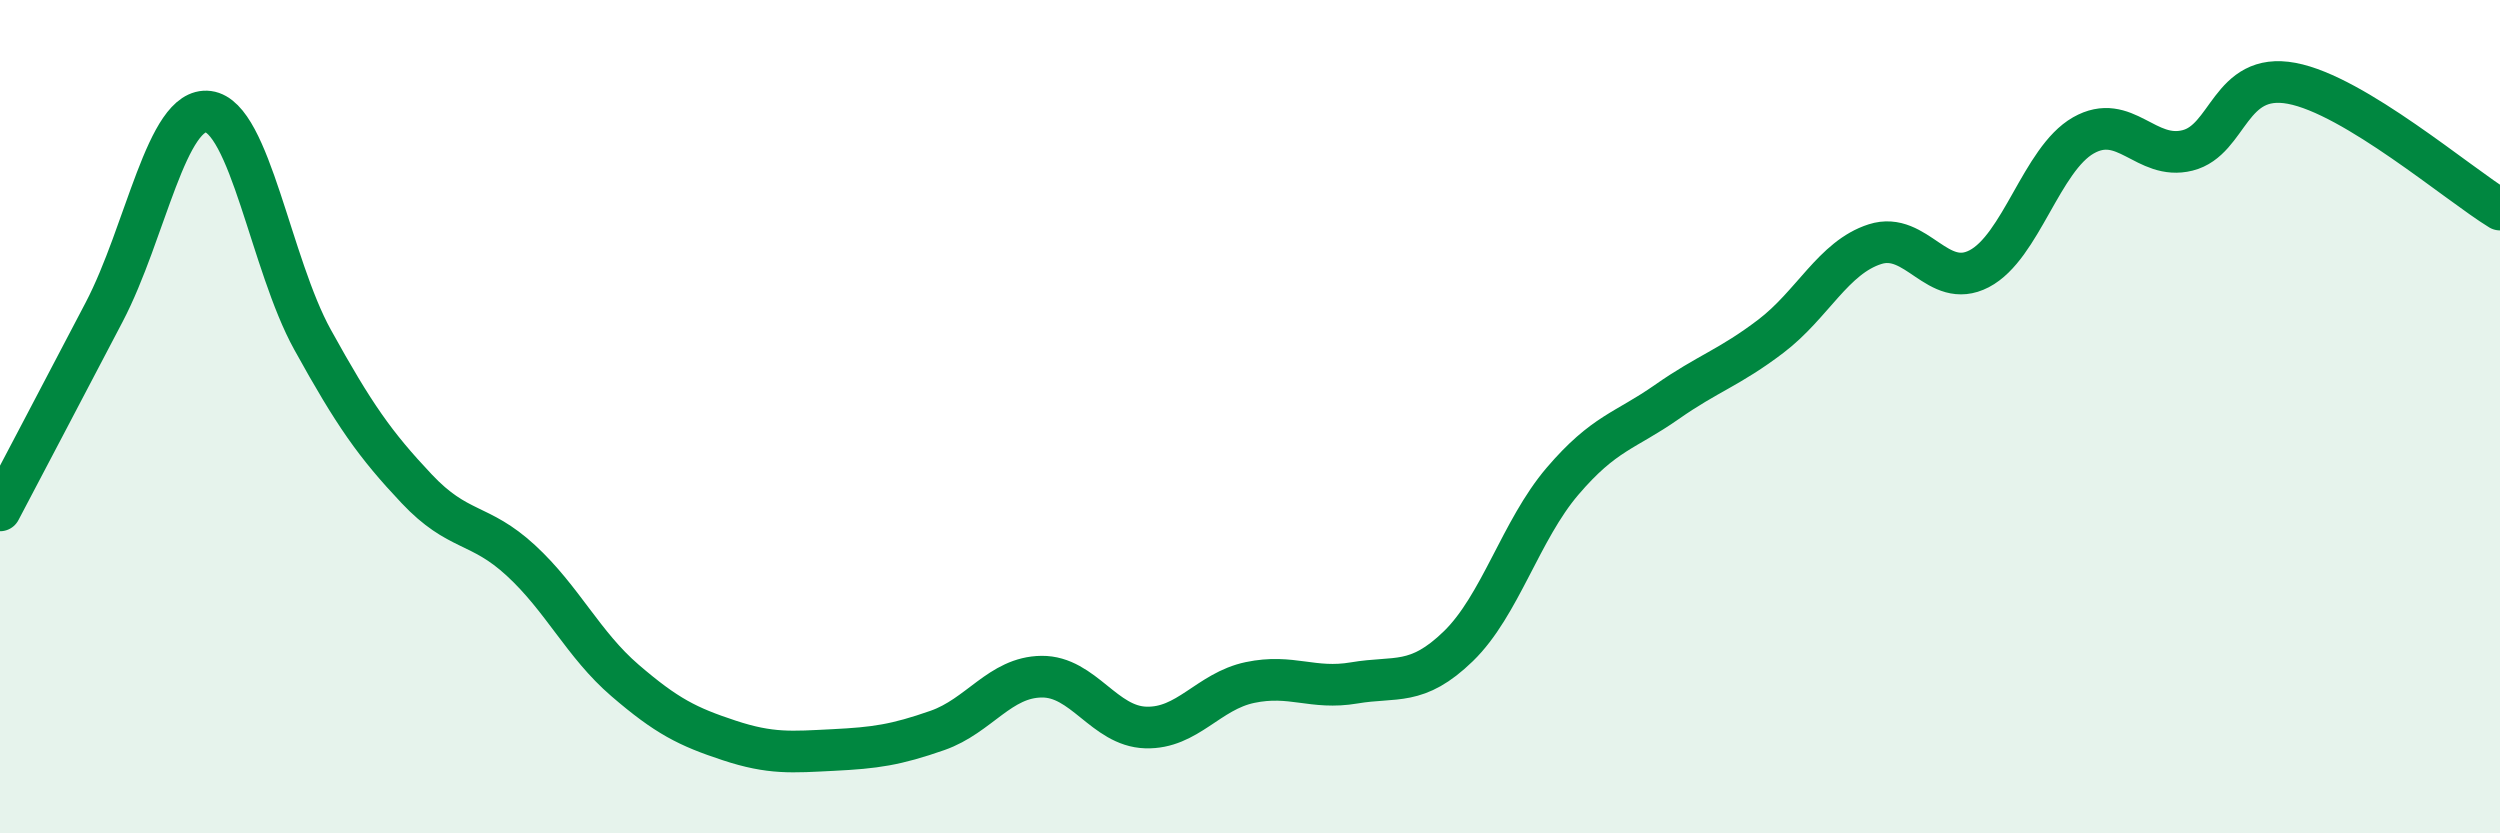
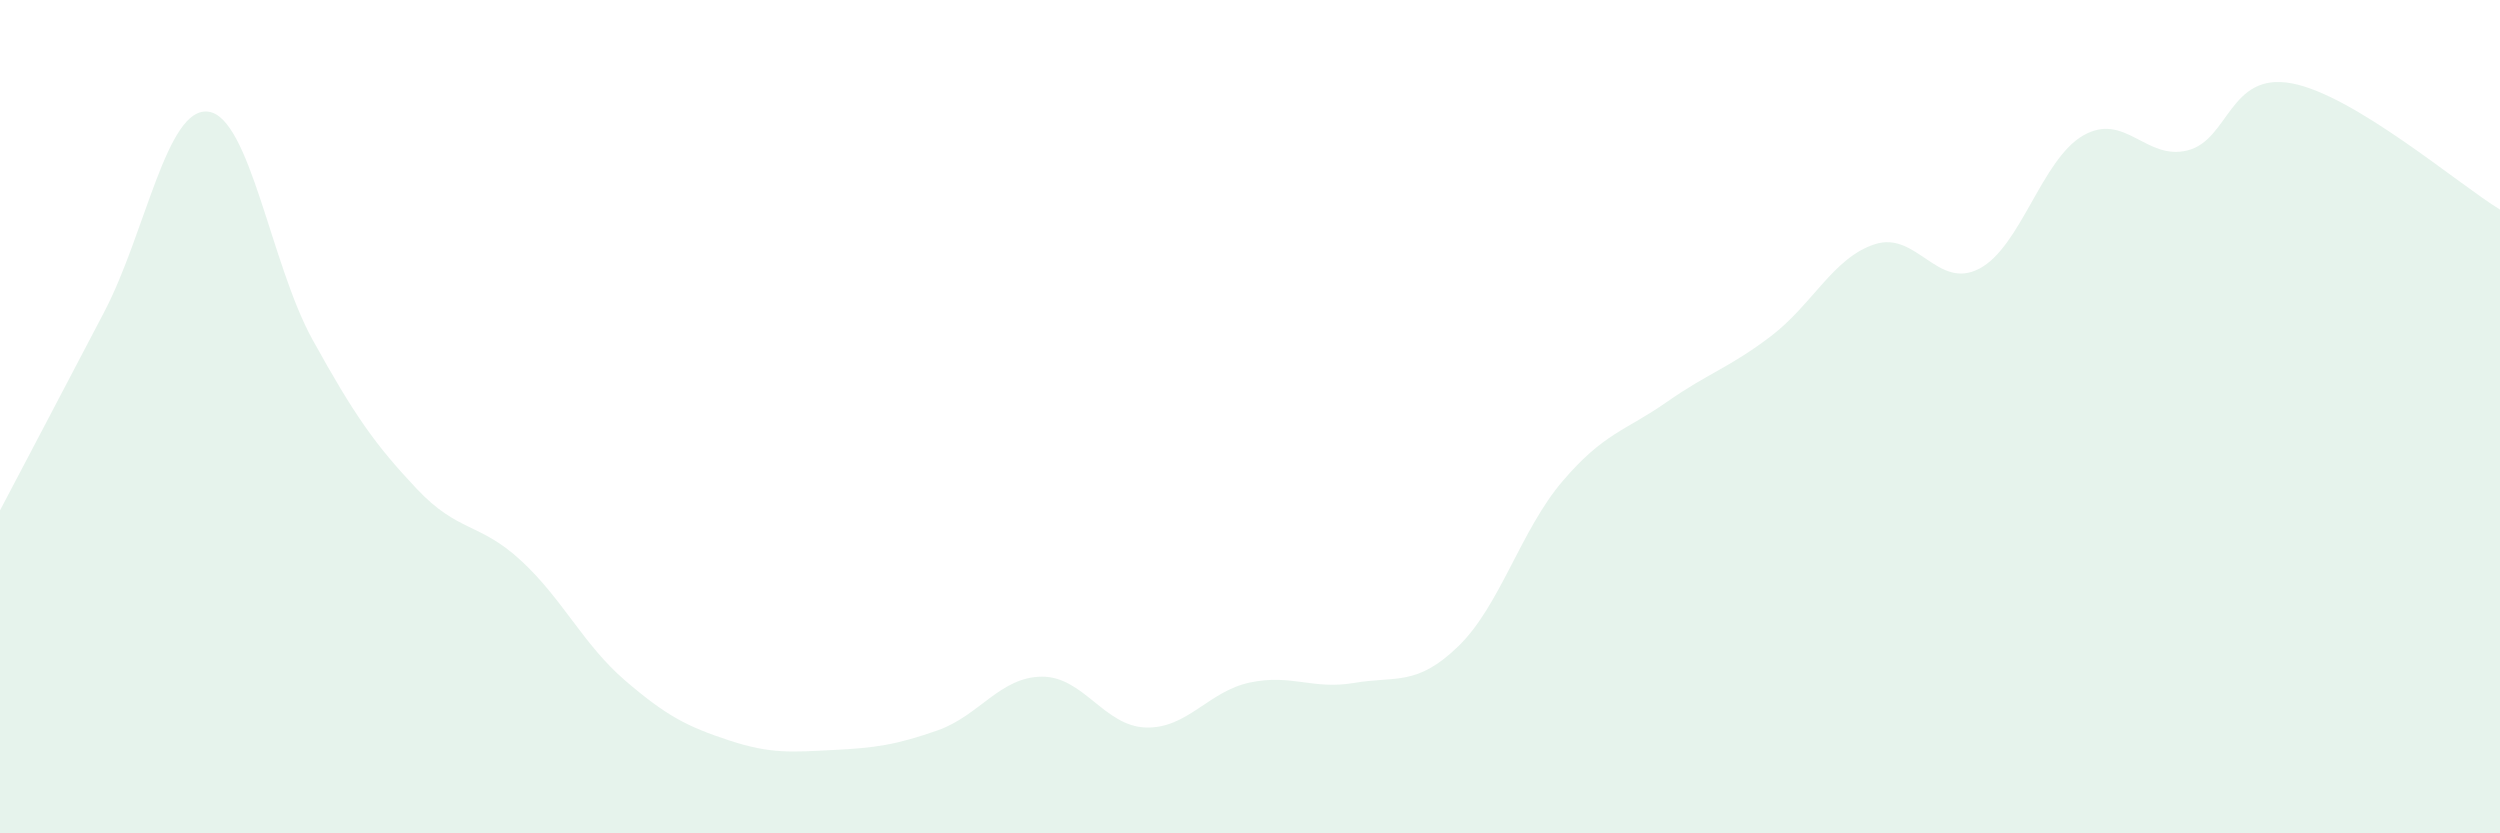
<svg xmlns="http://www.w3.org/2000/svg" width="60" height="20" viewBox="0 0 60 20">
  <path d="M 0,12.25 C 0.5,11.3 1.5,9.4 2.5,7.49 C 3.5,5.58 4,2.55 5,2.68 C 6,2.81 6.5,6.34 7.5,8.15 C 8.5,9.96 9,10.67 10,11.73 C 11,12.79 11.5,12.53 12.5,13.45 C 13.5,14.37 14,15.47 15,16.33 C 16,17.19 16.5,17.44 17.5,17.77 C 18.5,18.1 19,18.05 20,18 C 21,17.95 21.5,17.88 22.5,17.53 C 23.5,17.18 24,16.25 25,16.24 C 26,16.23 26.5,17.43 27.5,17.46 C 28.5,17.49 29,16.59 30,16.38 C 31,16.17 31.5,16.56 32.5,16.39 C 33.5,16.22 34,16.48 35,15.51 C 36,14.54 36.5,12.72 37.5,11.55 C 38.5,10.38 39,10.35 40,9.65 C 41,8.95 41.5,8.83 42.5,8.07 C 43.5,7.31 44,6.18 45,5.86 C 46,5.54 46.5,6.97 47.5,6.45 C 48.5,5.93 49,3.82 50,3.25 C 51,2.68 51.5,3.86 52.5,3.61 C 53.5,3.36 53.5,1.72 55,2 C 56.5,2.28 59,4.42 60,5.03L60 20L0 20Z" fill="#008740" opacity="0.1" stroke-linecap="round" stroke-linejoin="round" />
-   <path d="M 0,12.25 C 0.5,11.3 1.5,9.4 2.5,7.49 C 3.5,5.58 4,2.55 5,2.68 C 6,2.81 6.5,6.34 7.5,8.15 C 8.5,9.96 9,10.67 10,11.73 C 11,12.79 11.5,12.53 12.5,13.45 C 13.5,14.37 14,15.47 15,16.33 C 16,17.19 16.5,17.44 17.5,17.77 C 18.5,18.1 19,18.05 20,18 C 21,17.95 21.5,17.88 22.5,17.53 C 23.5,17.18 24,16.25 25,16.24 C 26,16.23 26.5,17.43 27.5,17.46 C 28.5,17.49 29,16.59 30,16.38 C 31,16.17 31.5,16.56 32.5,16.39 C 33.5,16.22 34,16.48 35,15.51 C 36,14.54 36.5,12.72 37.5,11.55 C 38.5,10.38 39,10.35 40,9.65 C 41,8.95 41.5,8.83 42.5,8.07 C 43.5,7.31 44,6.18 45,5.86 C 46,5.54 46.5,6.97 47.5,6.45 C 48.5,5.93 49,3.82 50,3.25 C 51,2.68 51.5,3.86 52.5,3.61 C 53.5,3.36 53.5,1.72 55,2 C 56.5,2.28 59,4.42 60,5.03" stroke="#008740" stroke-width="1" fill="none" stroke-linecap="round" stroke-linejoin="round" />
</svg>